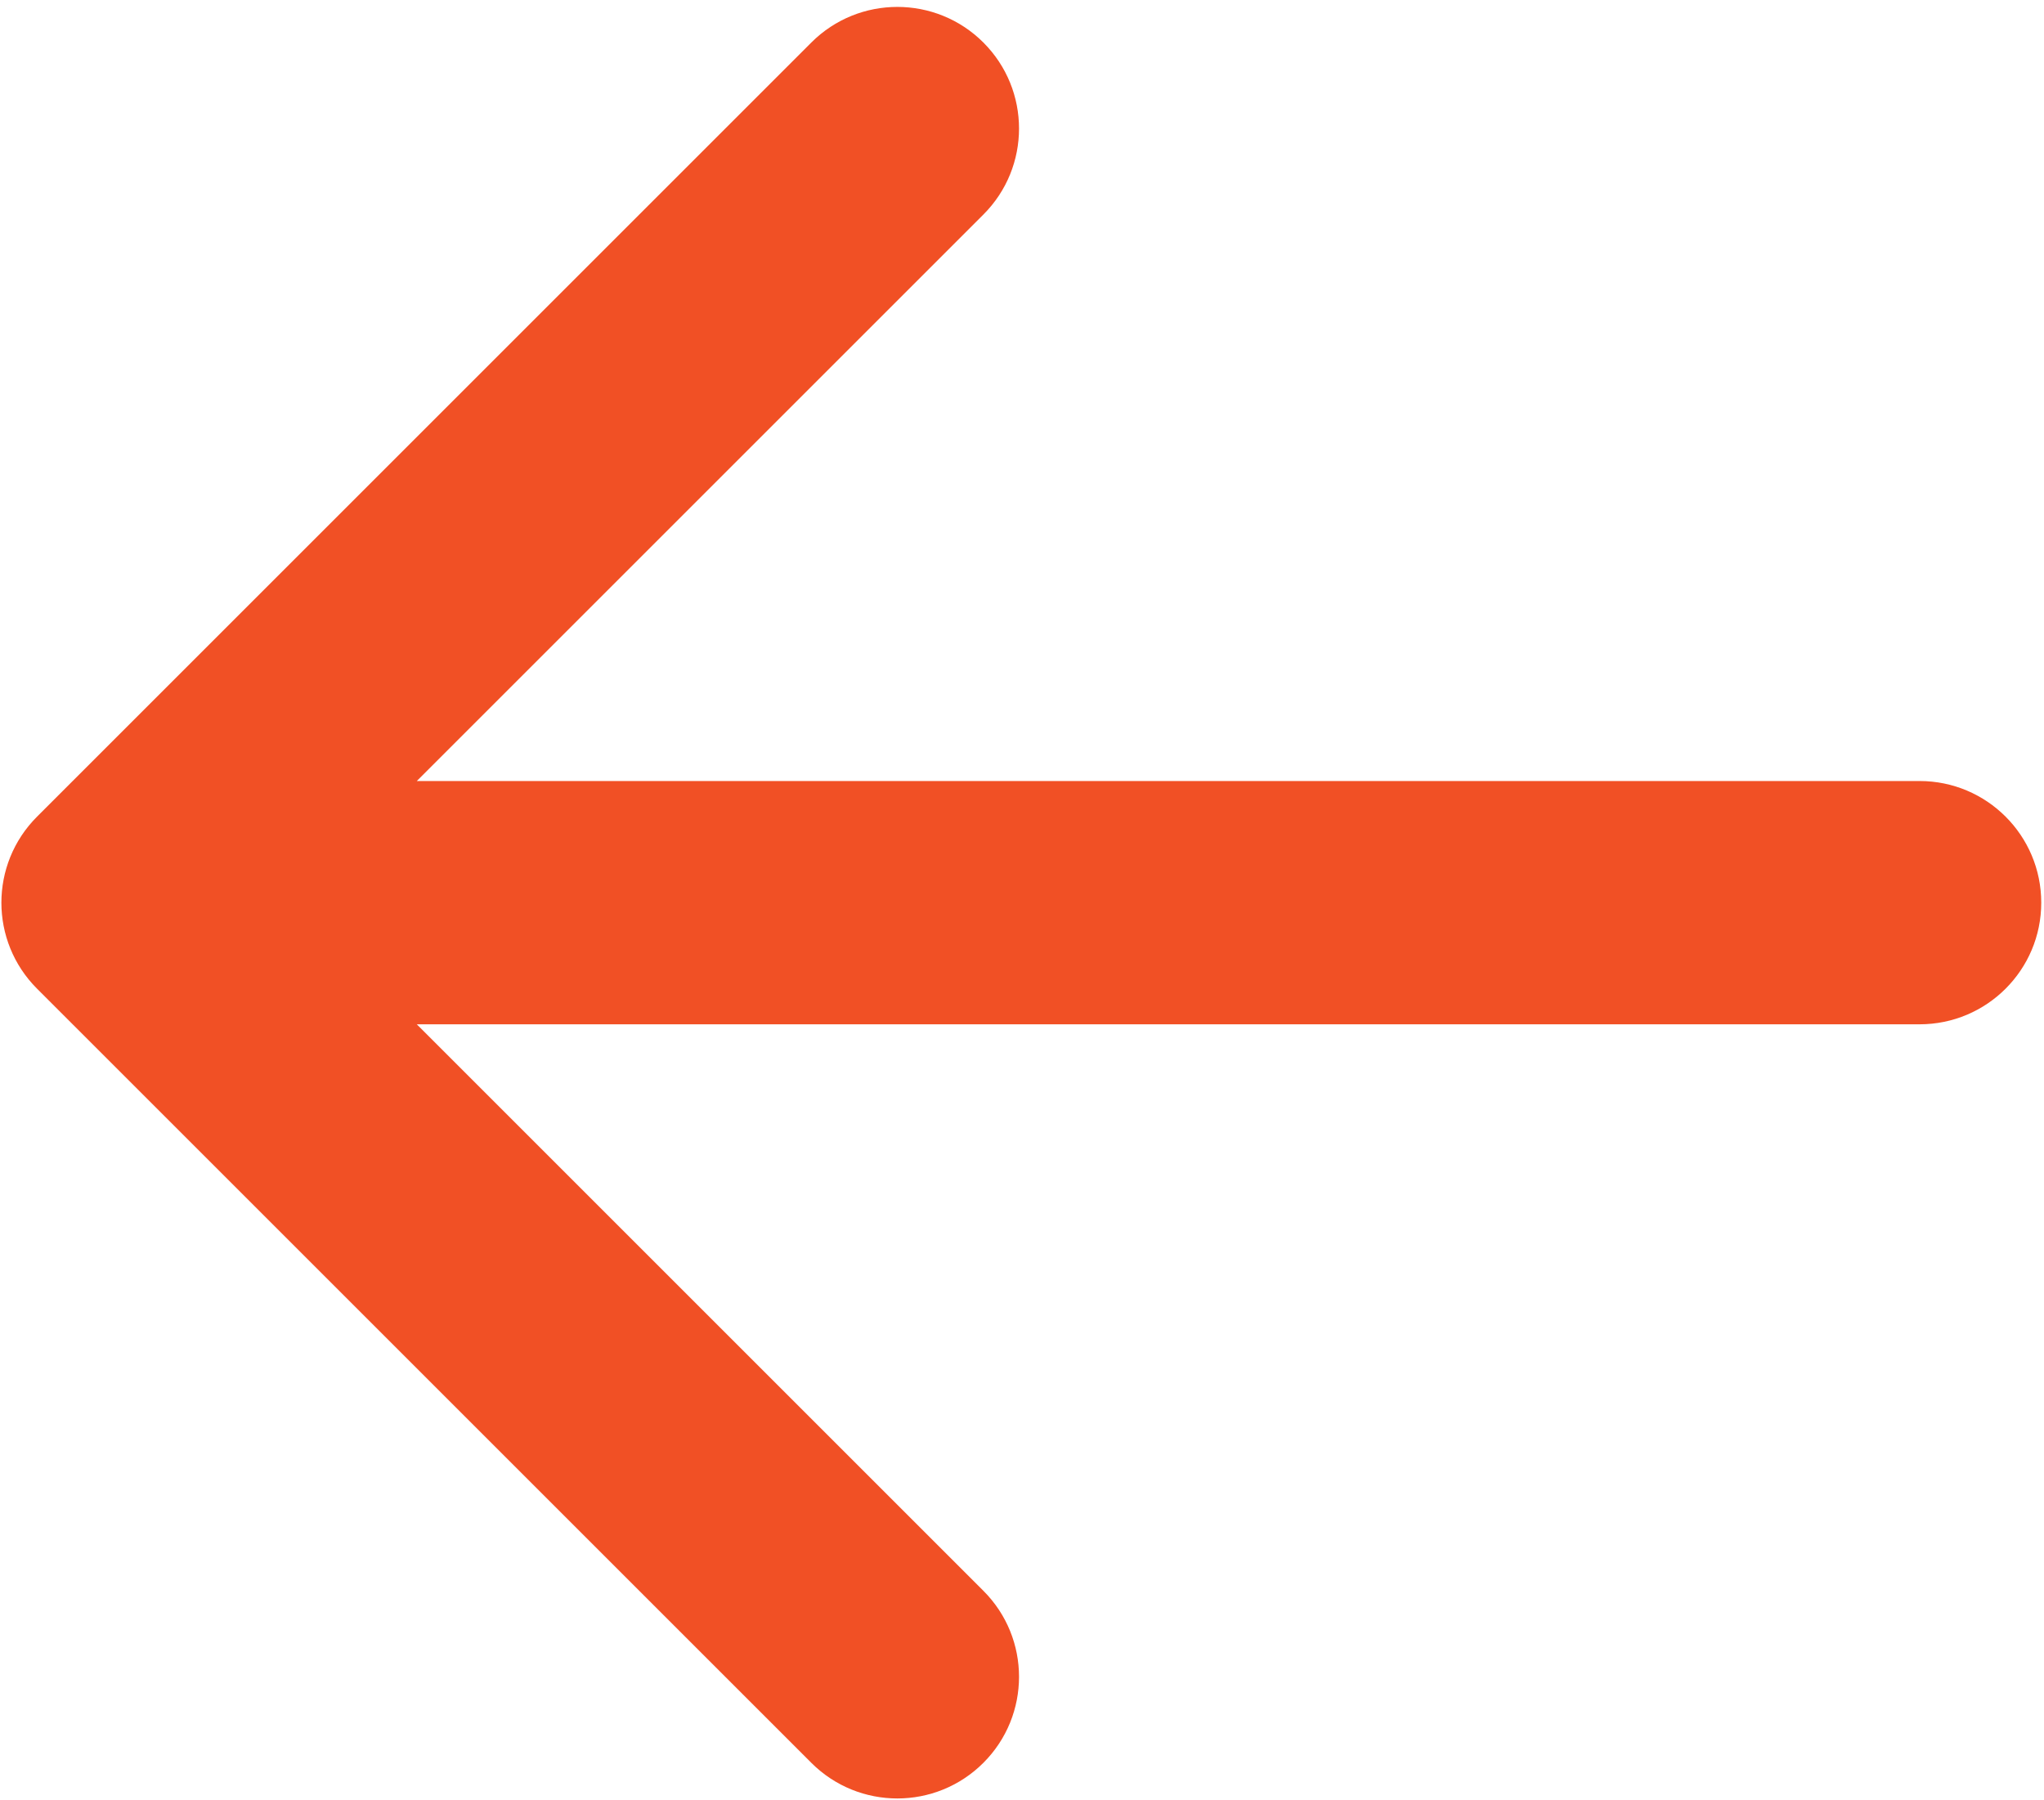
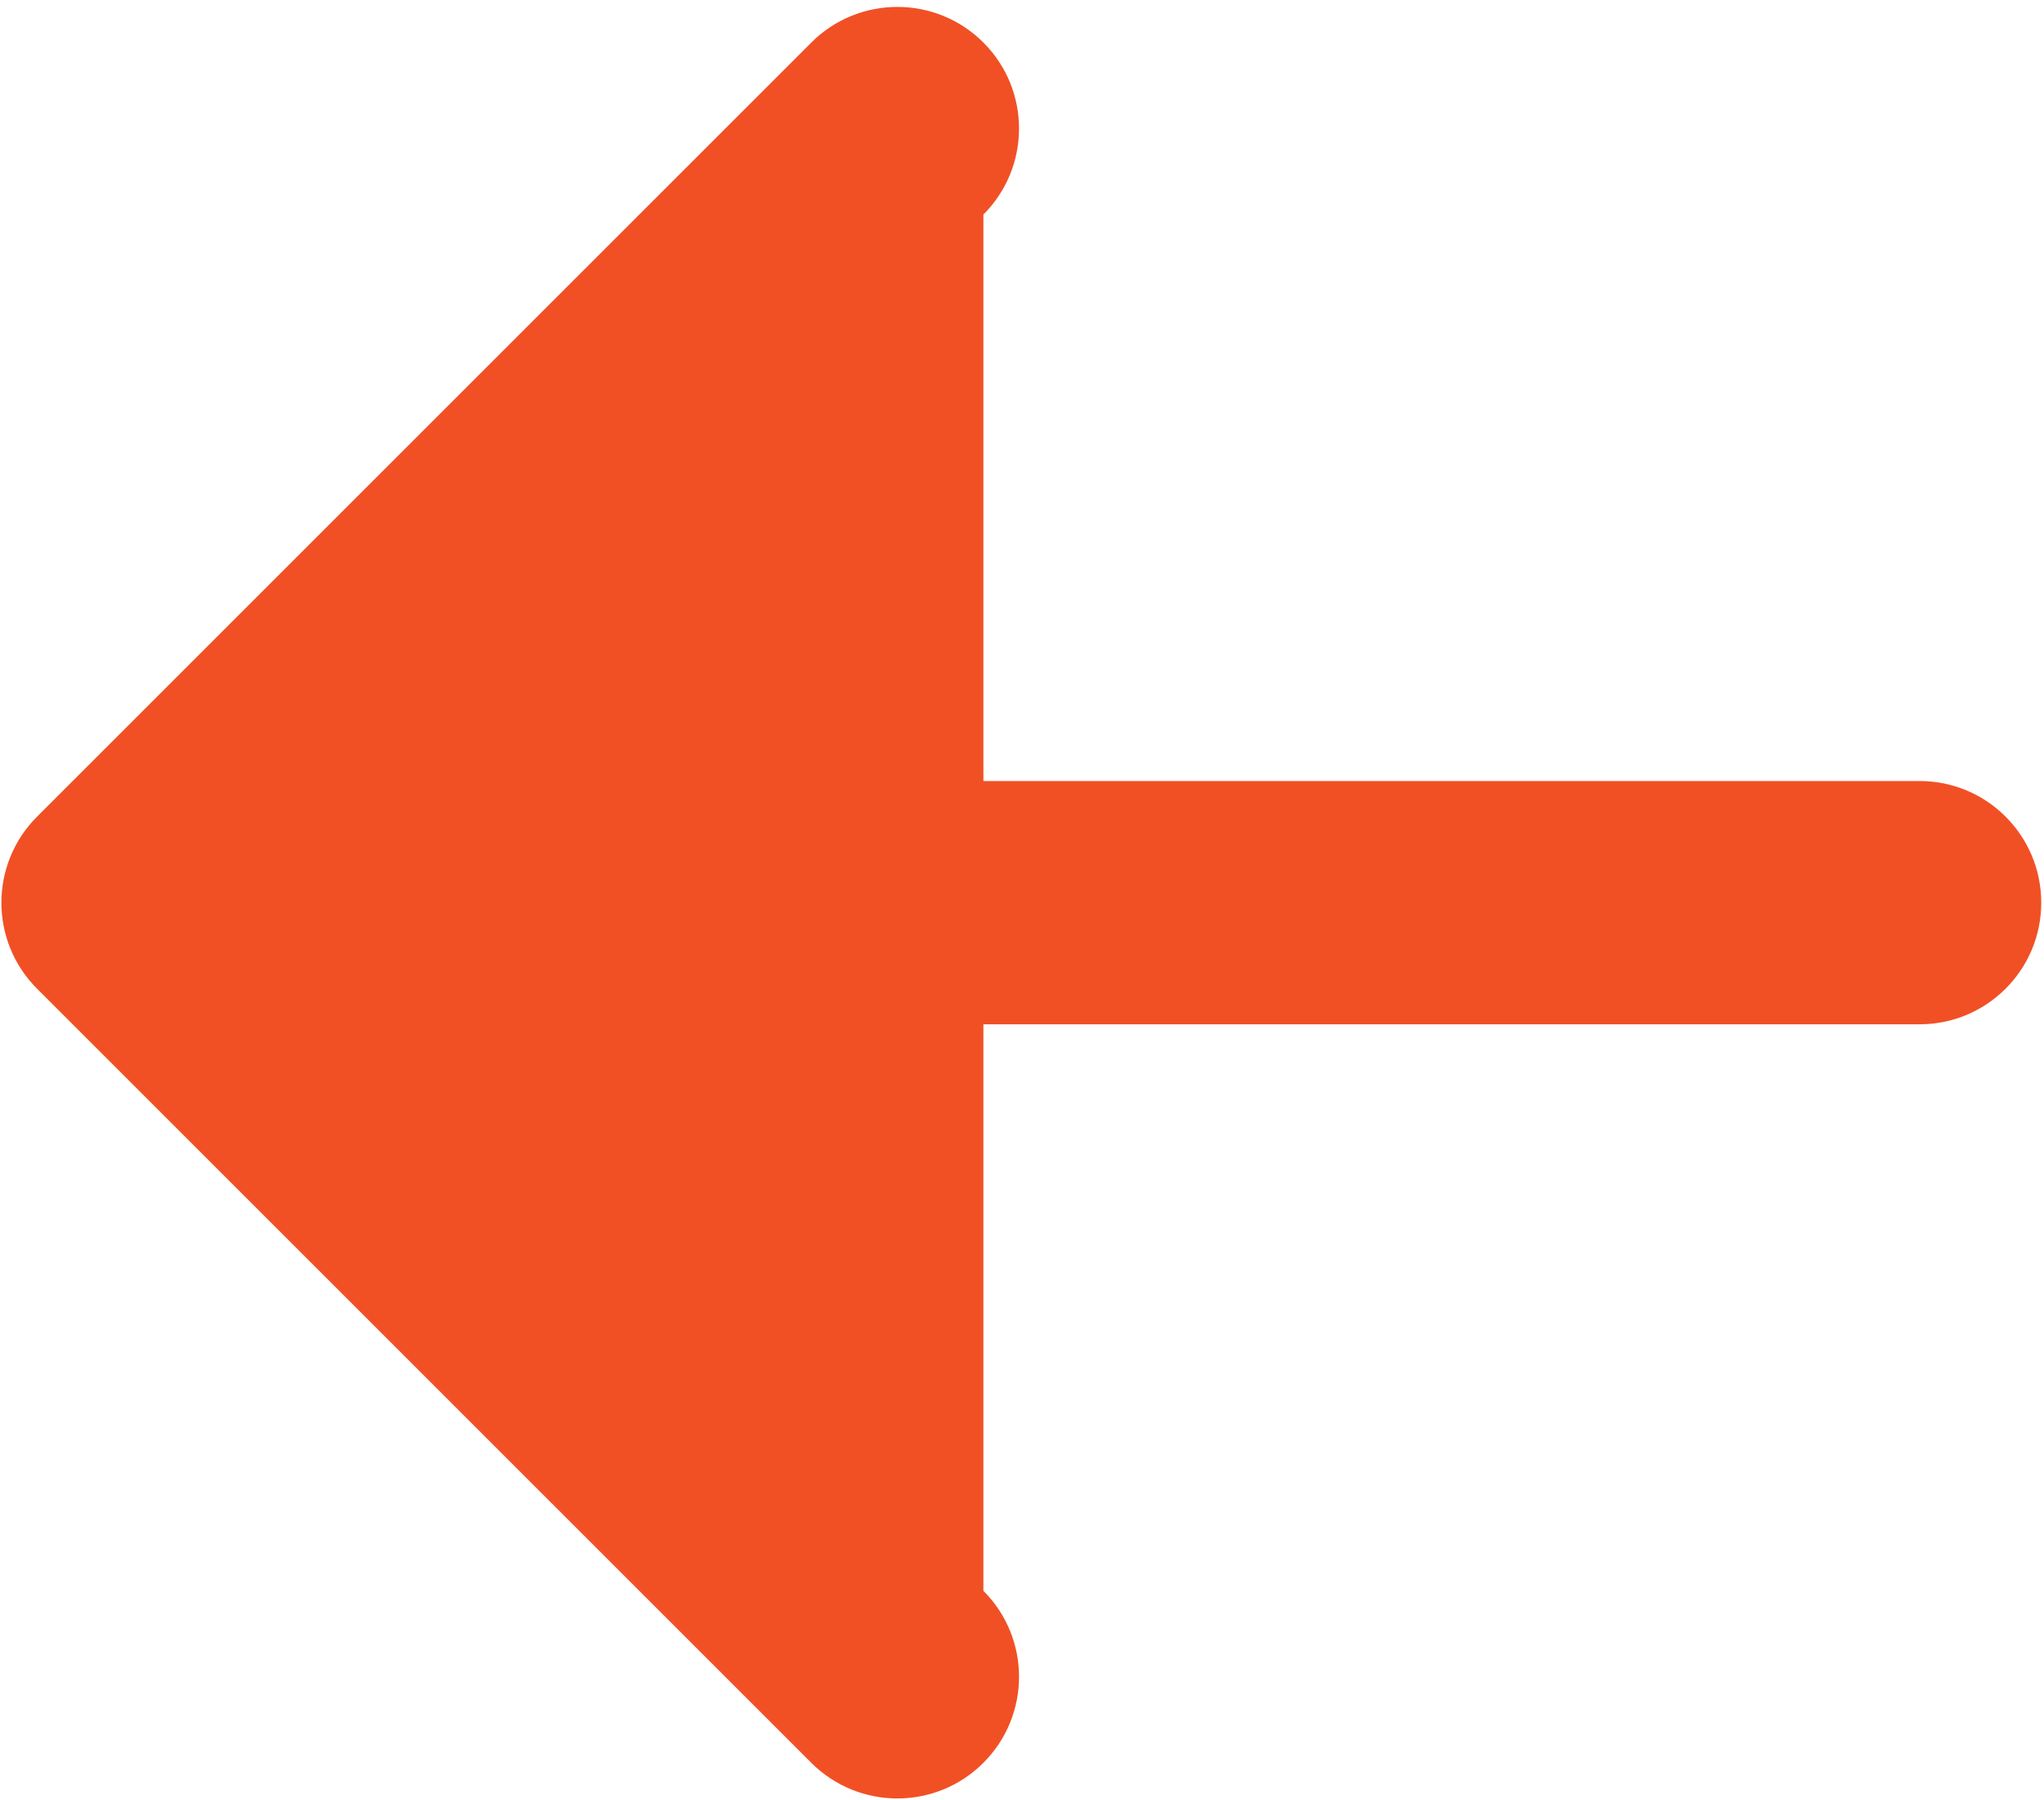
<svg xmlns="http://www.w3.org/2000/svg" width="84" height="74" viewBox="0 0 84 74" fill="none">
-   <path d="M78.887 42.103C81.648 42.103 83.887 39.865 83.887 37.103C83.887 34.342 81.648 32.103 78.887 32.103V42.103ZM1.522 33.568C-0.431 35.521 -0.431 38.686 1.522 40.639L33.342 72.459C35.294 74.412 38.46 74.412 40.413 72.459C42.366 70.506 42.366 67.34 40.413 65.388L12.129 37.103L40.413 8.819C42.366 6.867 42.366 3.701 40.413 1.748C38.46 -0.204 35.294 -0.204 33.342 1.748L1.522 33.568ZM78.887 32.103L5.058 32.103V42.103L78.887 42.103V32.103Z" fill="#F15025" />
+   <path d="M78.887 42.103C81.648 42.103 83.887 39.865 83.887 37.103C83.887 34.342 81.648 32.103 78.887 32.103V42.103ZM1.522 33.568C-0.431 35.521 -0.431 38.686 1.522 40.639L33.342 72.459C35.294 74.412 38.46 74.412 40.413 72.459C42.366 70.506 42.366 67.34 40.413 65.388L40.413 8.819C42.366 6.867 42.366 3.701 40.413 1.748C38.46 -0.204 35.294 -0.204 33.342 1.748L1.522 33.568ZM78.887 32.103L5.058 32.103V42.103L78.887 42.103V32.103Z" fill="#F15025" />
</svg>